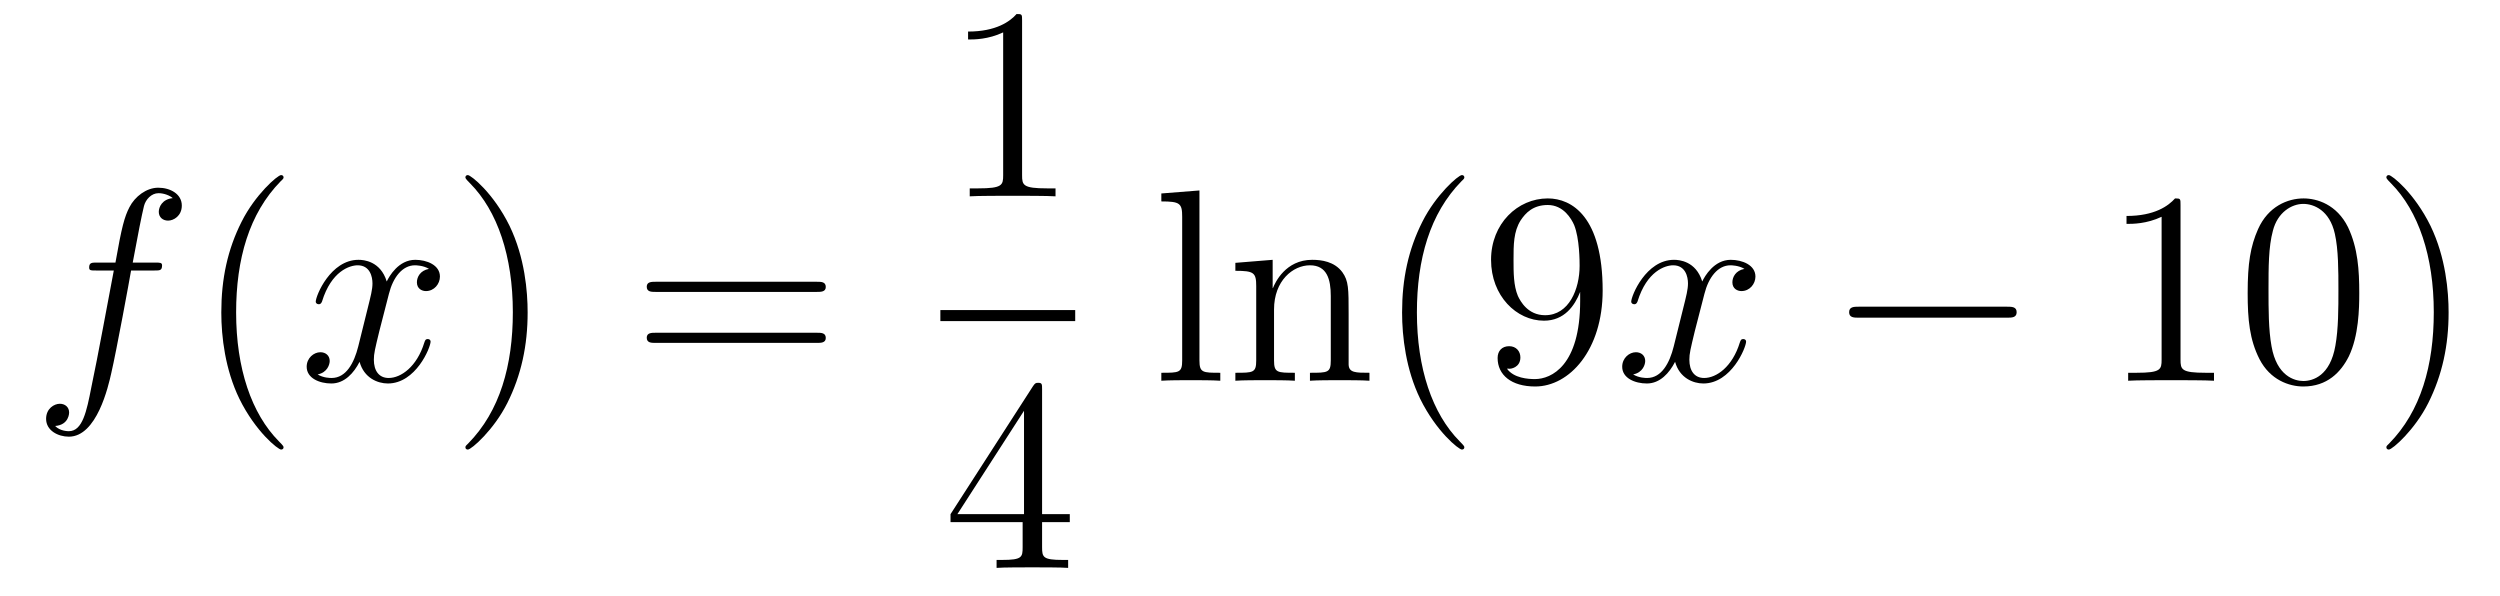
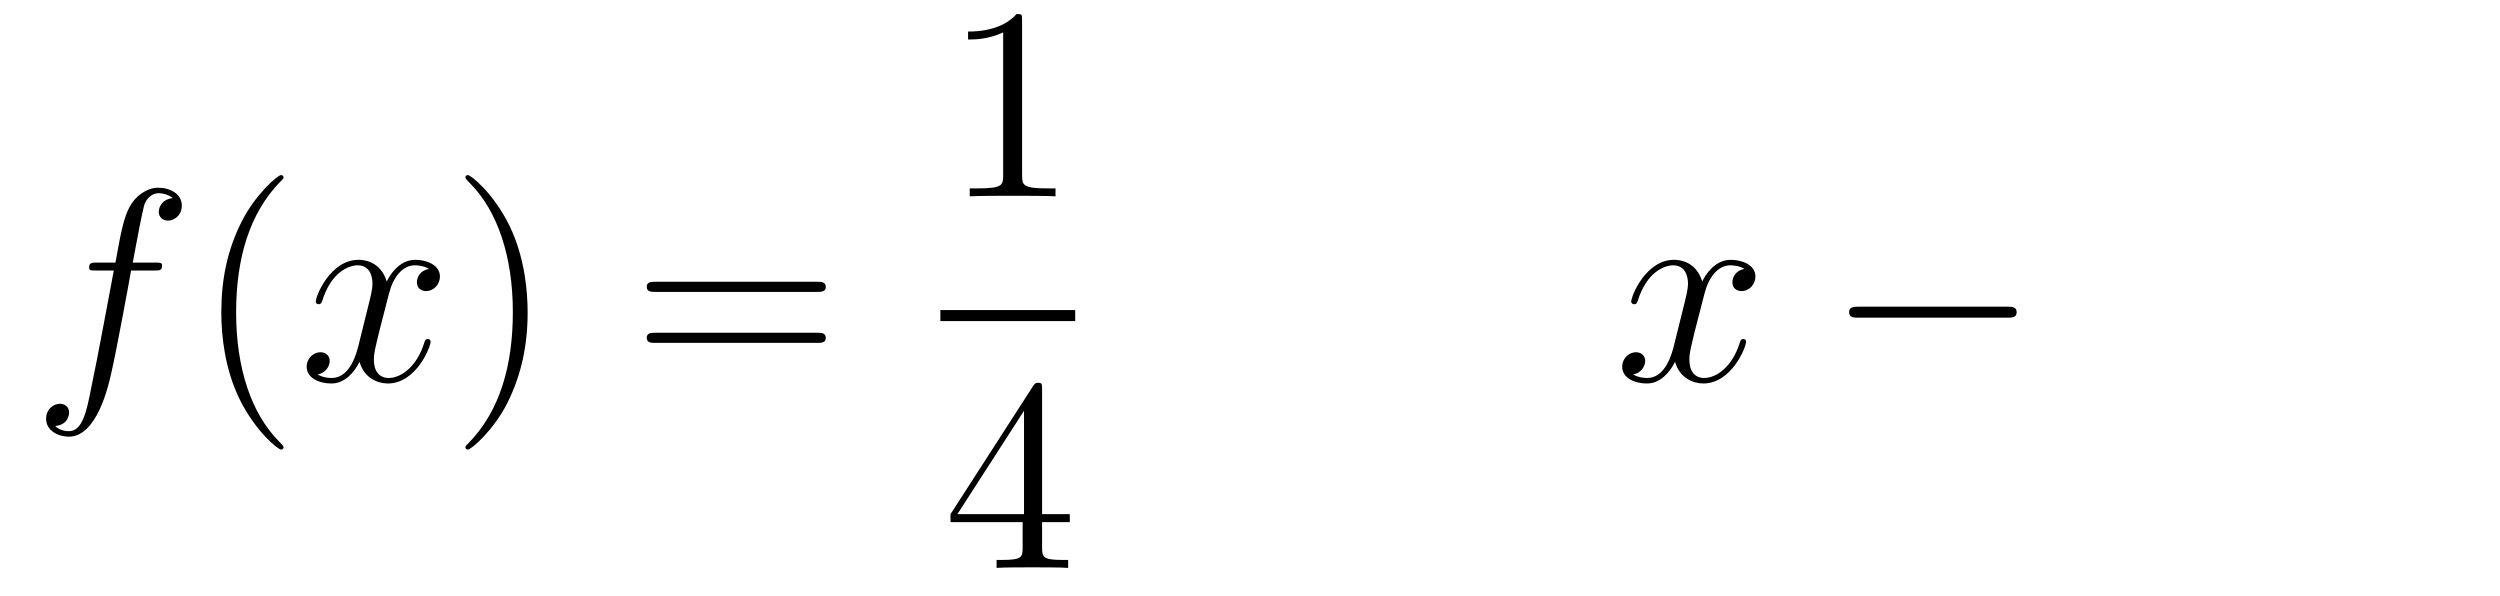
<svg xmlns="http://www.w3.org/2000/svg" height="26pt" version="1.1" viewBox="0 -26 109 26" width="109pt">
  <g id="page1">
    <g transform="matrix(1 0 0 1 -127 641)">
      <path d="M133.732 -655.206C133.971 -655.206 134.066 -655.206 134.066 -655.433C134.066 -655.552 133.971 -655.552 133.755 -655.552H132.787C133.014 -656.783 133.182 -657.632 133.277 -658.015C133.349 -658.302 133.6 -658.577 133.911 -658.577C134.162 -658.577 134.413 -658.469 134.532 -658.362C134.066 -658.314 133.923 -657.967 133.923 -657.764C133.923 -657.525 134.102 -657.381 134.329 -657.381C134.568 -657.381 134.927 -657.584 134.927 -658.039C134.927 -658.541 134.425 -658.816 133.899 -658.816C133.385 -658.816 132.883 -658.433 132.644 -657.967C132.428 -657.548 132.309 -657.118 132.034 -655.552H131.233C131.006 -655.552 130.887 -655.552 130.887 -655.337C130.887 -655.206 130.958 -655.206 131.197 -655.206H131.962C131.747 -654.094 131.257 -651.392 130.982 -650.113C130.779 -649.073 130.6 -648.2 130.002 -648.2C129.966 -648.2 129.619 -648.2 129.404 -648.427C130.014 -648.475 130.014 -649.001 130.014 -649.013C130.014 -649.252 129.834 -649.396 129.608 -649.396C129.368 -649.396 129.01 -649.192 129.01 -648.738C129.01 -648.224 129.536 -647.961 130.002 -647.961C131.221 -647.961 131.723 -650.149 131.855 -650.747C132.07 -651.667 132.656 -654.847 132.715 -655.206H133.732Z" fill-rule="evenodd" />
      <path d="M139.363 -647.495C139.363 -647.531 139.363 -647.555 139.16 -647.758C137.964 -648.966 137.295 -650.938 137.295 -653.377C137.295 -655.696 137.857 -657.692 139.243 -659.103C139.363 -659.21 139.363 -659.234 139.363 -659.27C139.363 -659.342 139.303 -659.366 139.255 -659.366C139.1 -659.366 138.12 -658.505 137.534 -657.333C136.924 -656.126 136.649 -654.847 136.649 -653.377C136.649 -652.312 136.817 -650.89 137.438 -649.611C138.143 -648.177 139.124 -647.399 139.255 -647.399C139.303 -647.399 139.363 -647.423 139.363 -647.495Z" fill-rule="evenodd" />
      <path d="M145.703 -655.277C145.32 -655.206 145.177 -654.919 145.177 -654.692C145.177 -654.405 145.404 -654.309 145.571 -654.309C145.93 -654.309 146.181 -654.62 146.181 -654.942C146.181 -655.445 145.607 -655.672 145.105 -655.672C144.376 -655.672 143.969 -654.954 143.862 -654.727C143.587 -655.624 142.845 -655.672 142.63 -655.672C141.411 -655.672 140.766 -654.106 140.766 -653.843C140.766 -653.795 140.813 -653.735 140.897 -653.735C140.993 -653.735 141.017 -653.807 141.04 -653.855C141.447 -655.182 142.248 -655.433 142.595 -655.433C143.133 -655.433 143.24 -654.931 143.24 -654.644C143.24 -654.381 143.168 -654.106 143.025 -653.532L142.619 -651.894C142.439 -651.177 142.093 -650.52 141.459 -650.52C141.399 -650.52 141.1 -650.52 140.849 -650.675C141.279 -650.759 141.375 -651.117 141.375 -651.261C141.375 -651.5 141.196 -651.643 140.969 -651.643C140.682 -651.643 140.371 -651.392 140.371 -651.01C140.371 -650.508 140.933 -650.28 141.447 -650.28C142.021 -650.28 142.427 -650.735 142.678 -651.225C142.869 -650.52 143.467 -650.28 143.91 -650.28C145.129 -650.28 145.774 -651.847 145.774 -652.109C145.774 -652.169 145.726 -652.217 145.655 -652.217C145.547 -652.217 145.535 -652.157 145.5 -652.062C145.177 -651.01 144.483 -650.52 143.946 -650.52C143.527 -650.52 143.3 -650.83 143.3 -651.32C143.3 -651.583 143.348 -651.775 143.539 -652.564L143.957 -654.189C144.137 -654.907 144.543 -655.433 145.093 -655.433C145.117 -655.433 145.452 -655.433 145.703 -655.277Z" fill-rule="evenodd" />
      <path d="M150.005 -653.377C150.005 -654.285 149.886 -655.767 149.216 -657.154C148.511 -658.588 147.531 -659.366 147.399 -659.366C147.351 -659.366 147.292 -659.342 147.292 -659.27C147.292 -659.234 147.292 -659.21 147.495 -659.007C148.69 -657.8 149.36 -655.827 149.36 -653.388C149.36 -651.069 148.798 -649.073 147.411 -647.662C147.292 -647.555 147.292 -647.531 147.292 -647.495C147.292 -647.423 147.351 -647.399 147.399 -647.399C147.554 -647.399 148.535 -648.26 149.121 -649.432C149.73 -650.651 150.005 -651.942 150.005 -653.377Z" fill-rule="evenodd" />
      <path d="M162.622 -654.273C162.789 -654.273 163.004 -654.273 163.004 -654.488C163.004 -654.715 162.801 -654.715 162.622 -654.715H155.581C155.413 -654.715 155.198 -654.715 155.198 -654.5C155.198 -654.273 155.401 -654.273 155.581 -654.273H162.622ZM162.622 -652.05C162.789 -652.05 163.004 -652.05 163.004 -652.265C163.004 -652.492 162.801 -652.492 162.622 -652.492H155.581C155.413 -652.492 155.198 -652.492 155.198 -652.277C155.198 -652.05 155.401 -652.05 155.581 -652.05H162.622Z" fill-rule="evenodd" />
      <path d="M171.563 -666.102C171.563 -666.378 171.563 -666.389 171.324 -666.389C171.037 -666.067 170.439 -665.624 169.208 -665.624V-665.278C169.483 -665.278 170.08 -665.278 170.738 -665.588V-659.36C170.738 -658.93 170.702 -658.787 169.65 -658.787H169.28V-658.44C169.602 -658.464 170.762 -658.464 171.156 -658.464C171.551 -658.464 172.698 -658.464 173.021 -658.44V-658.787H172.651C171.599 -658.787 171.563 -658.93 171.563 -659.36V-666.102Z" fill-rule="evenodd" />
      <path d="M168 -653H173.879V-653.481H168" />
      <path d="M172.435 -650.022C172.435 -650.249 172.435 -650.309 172.268 -650.309C172.173 -650.309 172.137 -650.309 172.041 -650.166L168.443 -644.583V-644.236H171.587V-643.148C171.587 -642.706 171.563 -642.587 170.69 -642.587H170.451V-642.24C170.726 -642.264 171.67 -642.264 172.005 -642.264S173.296 -642.264 173.571 -642.24V-642.587H173.332C172.471 -642.587 172.435 -642.706 172.435 -643.148V-644.236H173.643V-644.583H172.435V-650.022ZM171.647 -649.09V-644.583H168.742L171.647 -649.09Z" fill-rule="evenodd" />
-       <path d="M179.296 -658.696L177.634 -658.565V-658.218C178.448 -658.218 178.543 -658.134 178.543 -657.548V-651.285C178.543 -650.747 178.412 -650.747 177.634 -650.747V-650.4C177.969 -650.424 178.555 -650.424 178.913 -650.424C179.272 -650.424 179.87 -650.424 180.205 -650.4V-650.747C179.44 -650.747 179.296 -650.747 179.296 -651.285V-658.696ZM185.8 -653.305C185.8 -654.417 185.8 -654.751 185.525 -655.134C185.178 -655.6 184.616 -655.672 184.21 -655.672C183.05 -655.672 182.596 -654.68 182.5 -654.441H182.488V-655.672L180.862 -655.54V-655.193C181.675 -655.193 181.771 -655.11 181.771 -654.524V-651.285C181.771 -650.747 181.64 -650.747 180.862 -650.747V-650.4C181.173 -650.424 181.819 -650.424 182.153 -650.424C182.5 -650.424 183.146 -650.424 183.456 -650.4V-650.747C182.691 -650.747 182.548 -650.747 182.548 -651.285V-653.508C182.548 -654.763 183.373 -655.433 184.114 -655.433C184.855 -655.433 185.022 -654.823 185.022 -654.094V-651.285C185.022 -650.747 184.891 -650.747 184.114 -650.747V-650.4C184.425 -650.424 185.07 -650.424 185.405 -650.424C185.752 -650.424 186.397 -650.424 186.708 -650.4V-650.747C186.11 -650.747 185.811 -650.747 185.8 -651.105V-653.305ZM190.845 -647.495C190.845 -647.531 190.845 -647.555 190.642 -647.758C189.446 -648.966 188.777 -650.938 188.777 -653.377C188.777 -655.696 189.339 -657.692 190.725 -659.103C190.845 -659.21 190.845 -659.234 190.845 -659.27C190.845 -659.342 190.785 -659.366 190.737 -659.366C190.582 -659.366 189.602 -658.505 189.016 -657.333C188.406 -656.126 188.131 -654.847 188.131 -653.377C188.131 -652.312 188.299 -650.89 188.92 -649.611C189.625 -648.177 190.606 -647.399 190.737 -647.399C190.785 -647.399 190.845 -647.423 190.845 -647.495ZM195.895 -653.879C195.895 -651.057 194.64 -650.472 193.922 -650.472C193.636 -650.472 193.002 -650.508 192.703 -650.926H192.775C192.858 -650.902 193.289 -650.974 193.289 -651.416C193.289 -651.679 193.11 -651.906 192.799 -651.906C192.488 -651.906 192.296 -651.703 192.296 -651.392C192.296 -650.651 192.894 -650.149 193.934 -650.149C195.428 -650.149 196.876 -651.739 196.876 -654.333C196.876 -657.548 195.536 -658.349 194.484 -658.349C193.17 -658.349 192.01 -657.25 192.01 -655.672C192.01 -654.094 193.122 -653.018 194.317 -653.018C195.202 -653.018 195.656 -653.663 195.895 -654.273V-653.879ZM194.365 -653.257C193.612 -653.257 193.289 -653.867 193.181 -654.094C192.99 -654.548 192.99 -655.122 192.99 -655.66C192.99 -656.329 192.99 -656.903 193.301 -657.393C193.516 -657.716 193.838 -658.062 194.484 -658.062C195.166 -658.062 195.512 -657.465 195.632 -657.19C195.871 -656.604 195.871 -655.588 195.871 -655.409C195.871 -654.405 195.416 -653.257 194.365 -653.257Z" fill-rule="evenodd" />
      <path d="M203.058 -655.277C202.676 -655.206 202.532 -654.919 202.532 -654.692C202.532 -654.405 202.76 -654.309 202.927 -654.309C203.286 -654.309 203.537 -654.62 203.537 -654.942C203.537 -655.445 202.963 -655.672 202.46 -655.672C201.732 -655.672 201.325 -654.954 201.217 -654.727C200.942 -655.624 200.202 -655.672 199.986 -655.672C198.767 -655.672 198.121 -654.106 198.121 -653.843C198.121 -653.795 198.169 -653.735 198.253 -653.735C198.348 -653.735 198.373 -653.807 198.396 -653.855C198.803 -655.182 199.604 -655.433 199.95 -655.433C200.489 -655.433 200.596 -654.931 200.596 -654.644C200.596 -654.381 200.525 -654.106 200.381 -653.532L199.974 -651.894C199.795 -651.177 199.448 -650.52 198.815 -650.52C198.755 -650.52 198.456 -650.52 198.205 -650.675C198.636 -650.759 198.731 -651.117 198.731 -651.261C198.731 -651.5 198.552 -651.643 198.325 -651.643C198.038 -651.643 197.728 -651.392 197.728 -651.01C197.728 -650.508 198.289 -650.28 198.803 -650.28C199.376 -650.28 199.783 -650.735 200.034 -651.225C200.226 -650.52 200.824 -650.28 201.265 -650.28C202.484 -650.28 203.13 -651.847 203.13 -652.109C203.13 -652.169 203.082 -652.217 203.011 -652.217C202.903 -652.217 202.891 -652.157 202.855 -652.062C202.532 -651.01 201.839 -650.52 201.301 -650.52C200.882 -650.52 200.656 -650.83 200.656 -651.32C200.656 -651.583 200.704 -651.775 200.894 -652.564L201.313 -654.189C201.493 -654.907 201.899 -655.433 202.448 -655.433C202.472 -655.433 202.807 -655.433 203.058 -655.277Z" fill-rule="evenodd" />
      <path d="M214.508 -653.149C214.711 -653.149 214.926 -653.149 214.926 -653.388C214.926 -653.628 214.711 -653.628 214.508 -653.628H208.04C207.838 -653.628 207.622 -653.628 207.622 -653.388C207.622 -653.149 207.838 -653.149 208.04 -653.149H214.508Z" fill-rule="evenodd" />
-       <path d="M222.071 -658.062C222.071 -658.338 222.071 -658.349 221.832 -658.349C221.545 -658.027 220.948 -657.584 219.716 -657.584V-657.238C219.991 -657.238 220.589 -657.238 221.246 -657.548V-651.32C221.246 -650.89 221.21 -650.747 220.158 -650.747H219.788V-650.4C220.11 -650.424 221.27 -650.424 221.664 -650.424C222.059 -650.424 223.207 -650.424 223.53 -650.4V-650.747H223.159C222.107 -650.747 222.071 -650.89 222.071 -651.32V-658.062ZM229.864 -654.225C229.864 -655.218 229.804 -656.186 229.374 -657.094C228.883 -658.087 228.023 -658.349 227.437 -658.349C226.744 -658.349 225.895 -658.003 225.452 -657.011C225.118 -656.257 224.998 -655.516 224.998 -654.225C224.998 -653.066 225.082 -652.193 225.512 -651.344C225.978 -650.436 226.804 -650.149 227.425 -650.149C228.466 -650.149 229.062 -650.771 229.41 -651.464C229.84 -652.36 229.864 -653.532 229.864 -654.225ZM227.425 -650.388C227.042 -650.388 226.265 -650.603 226.038 -651.906C225.907 -652.623 225.907 -653.532 225.907 -654.369C225.907 -655.349 225.907 -656.233 226.098 -656.939C226.301 -657.74 226.912 -658.11 227.425 -658.11C227.879 -658.11 228.572 -657.835 228.799 -656.808C228.955 -656.126 228.955 -655.182 228.955 -654.369C228.955 -653.568 228.955 -652.659 228.823 -651.93C228.596 -650.615 227.844 -650.388 227.425 -650.388ZM233.759 -653.377C233.759 -654.285 233.64 -655.767 232.97 -657.154C232.265 -658.588 231.284 -659.366 231.154 -659.366C231.106 -659.366 231.046 -659.342 231.046 -659.27C231.046 -659.234 231.046 -659.21 231.248 -659.007C232.445 -657.8 233.113 -655.827 233.113 -653.388C233.113 -651.069 232.552 -649.073 231.166 -647.662C231.046 -647.555 231.046 -647.531 231.046 -647.495C231.046 -647.423 231.106 -647.399 231.154 -647.399C231.308 -647.399 232.289 -648.26 232.874 -649.432C233.484 -650.651 233.759 -651.942 233.759 -653.377Z" fill-rule="evenodd" />
    </g>
  </g>
</svg>